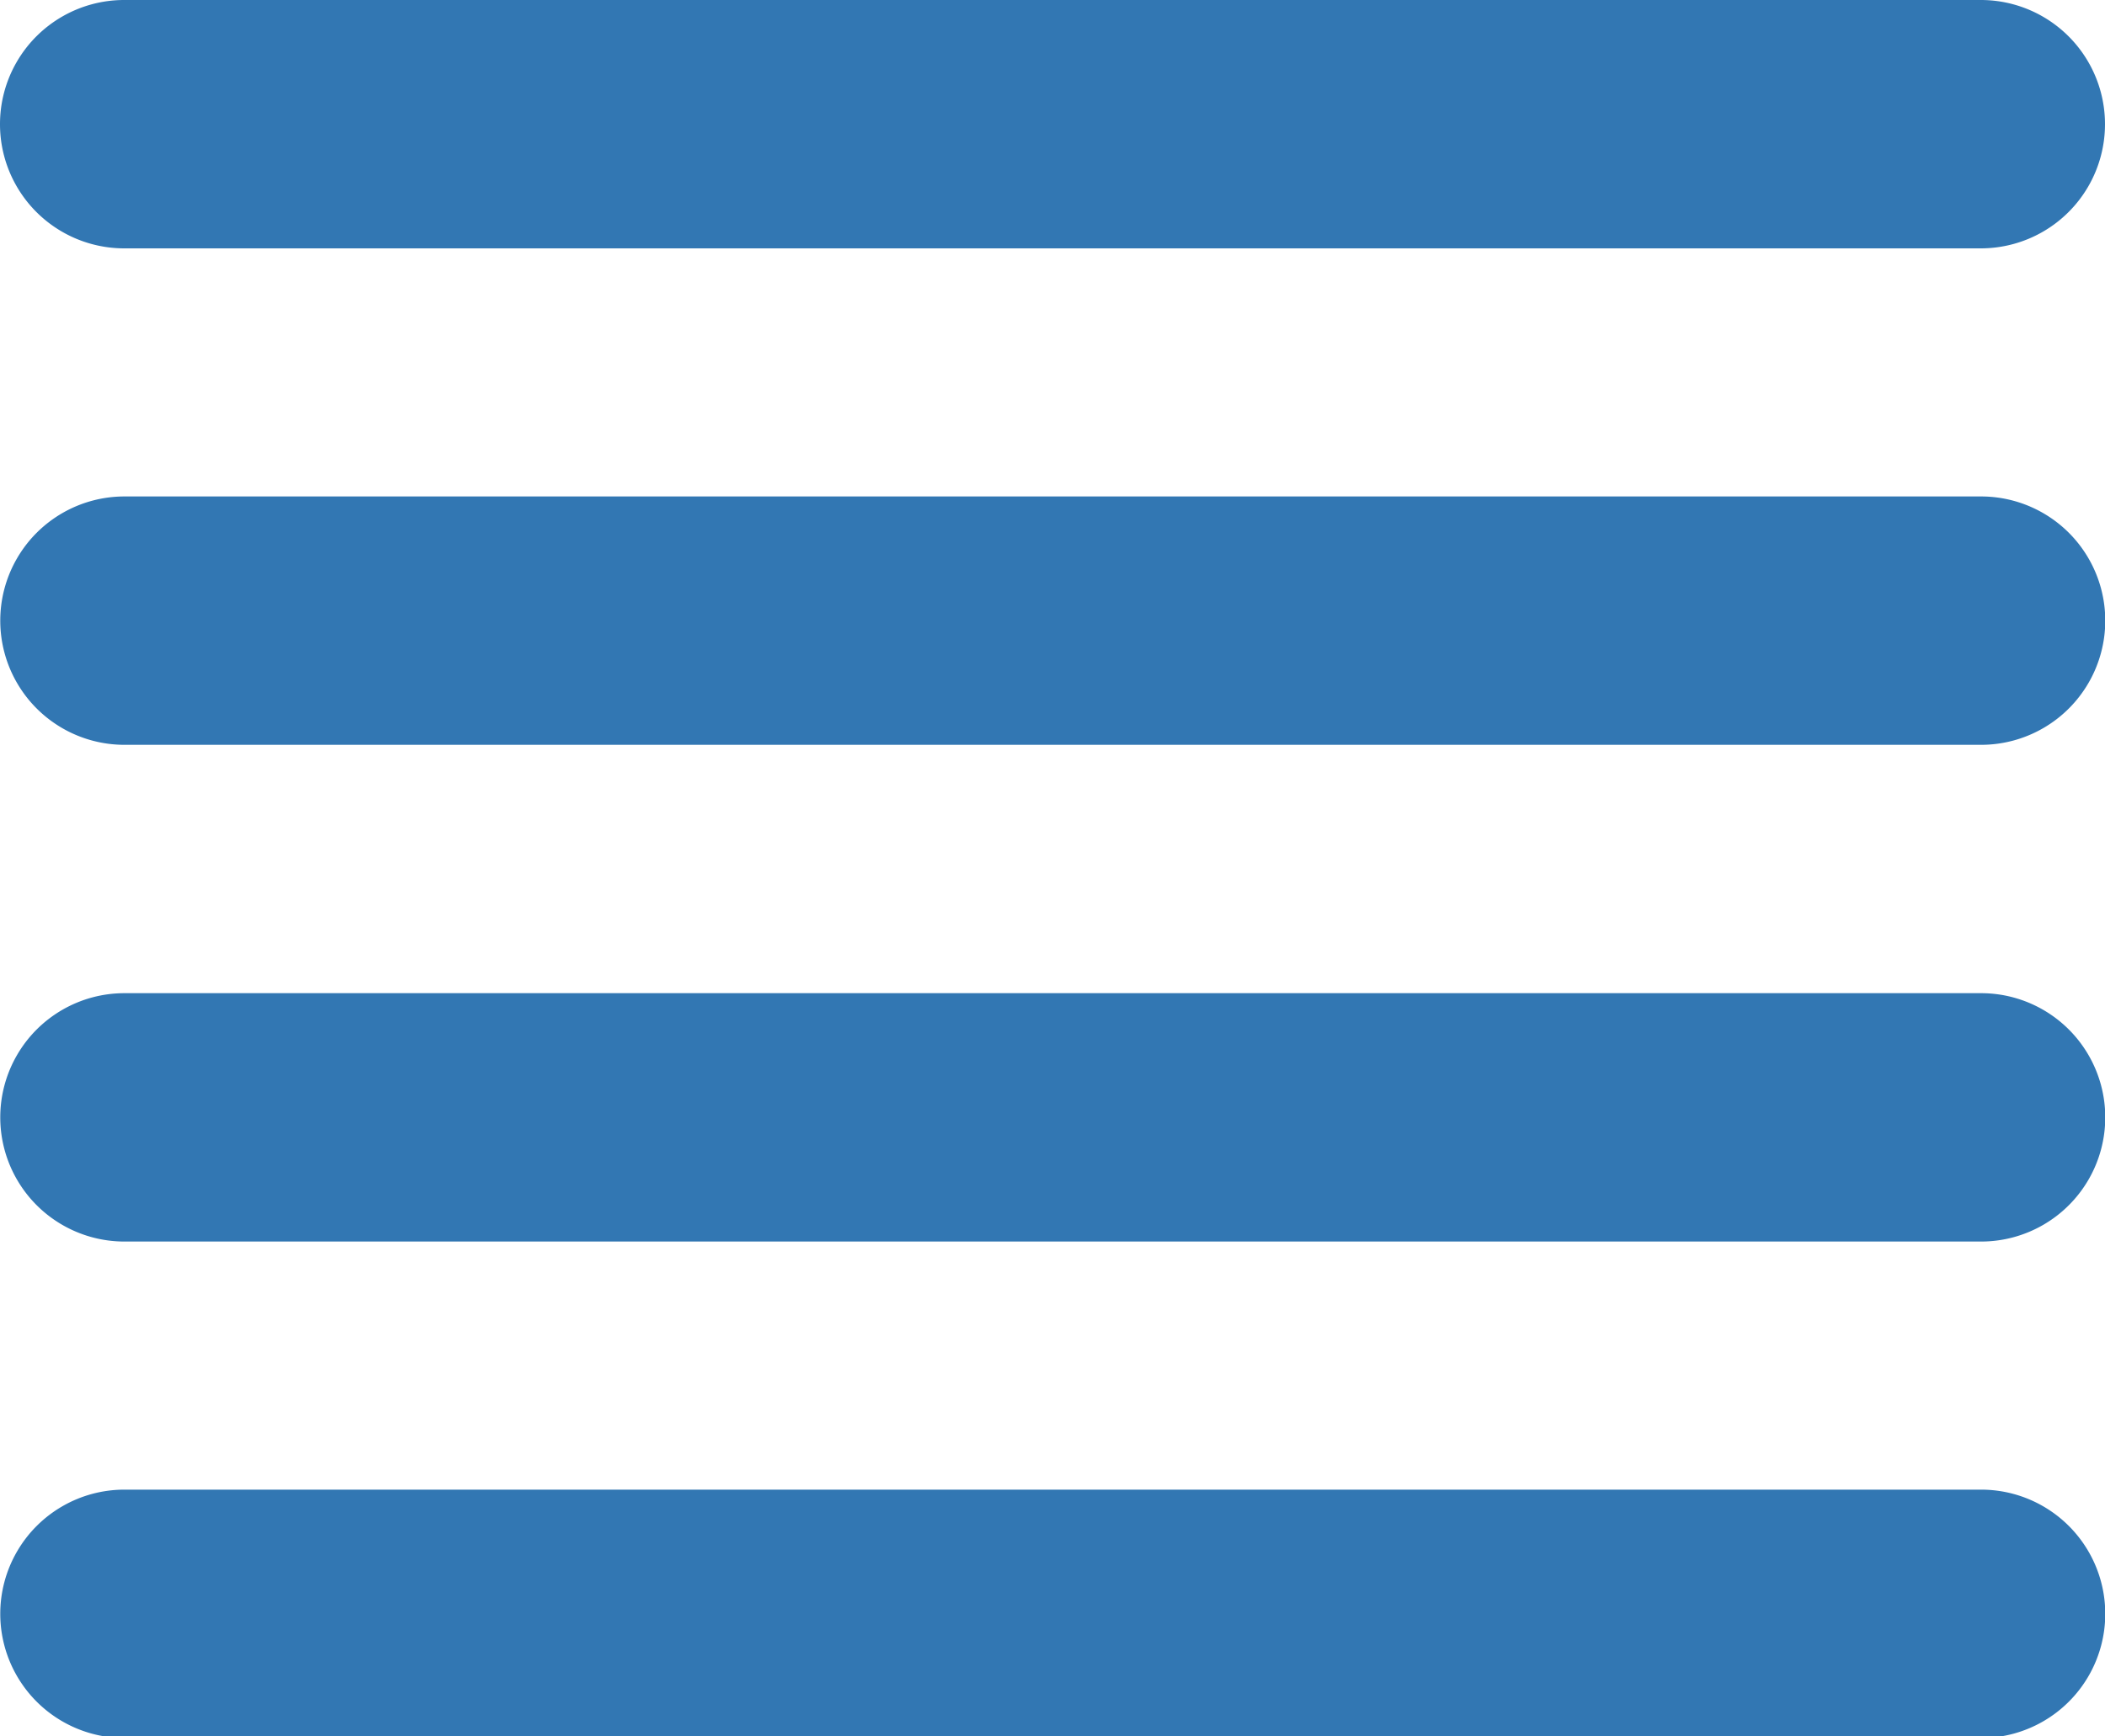
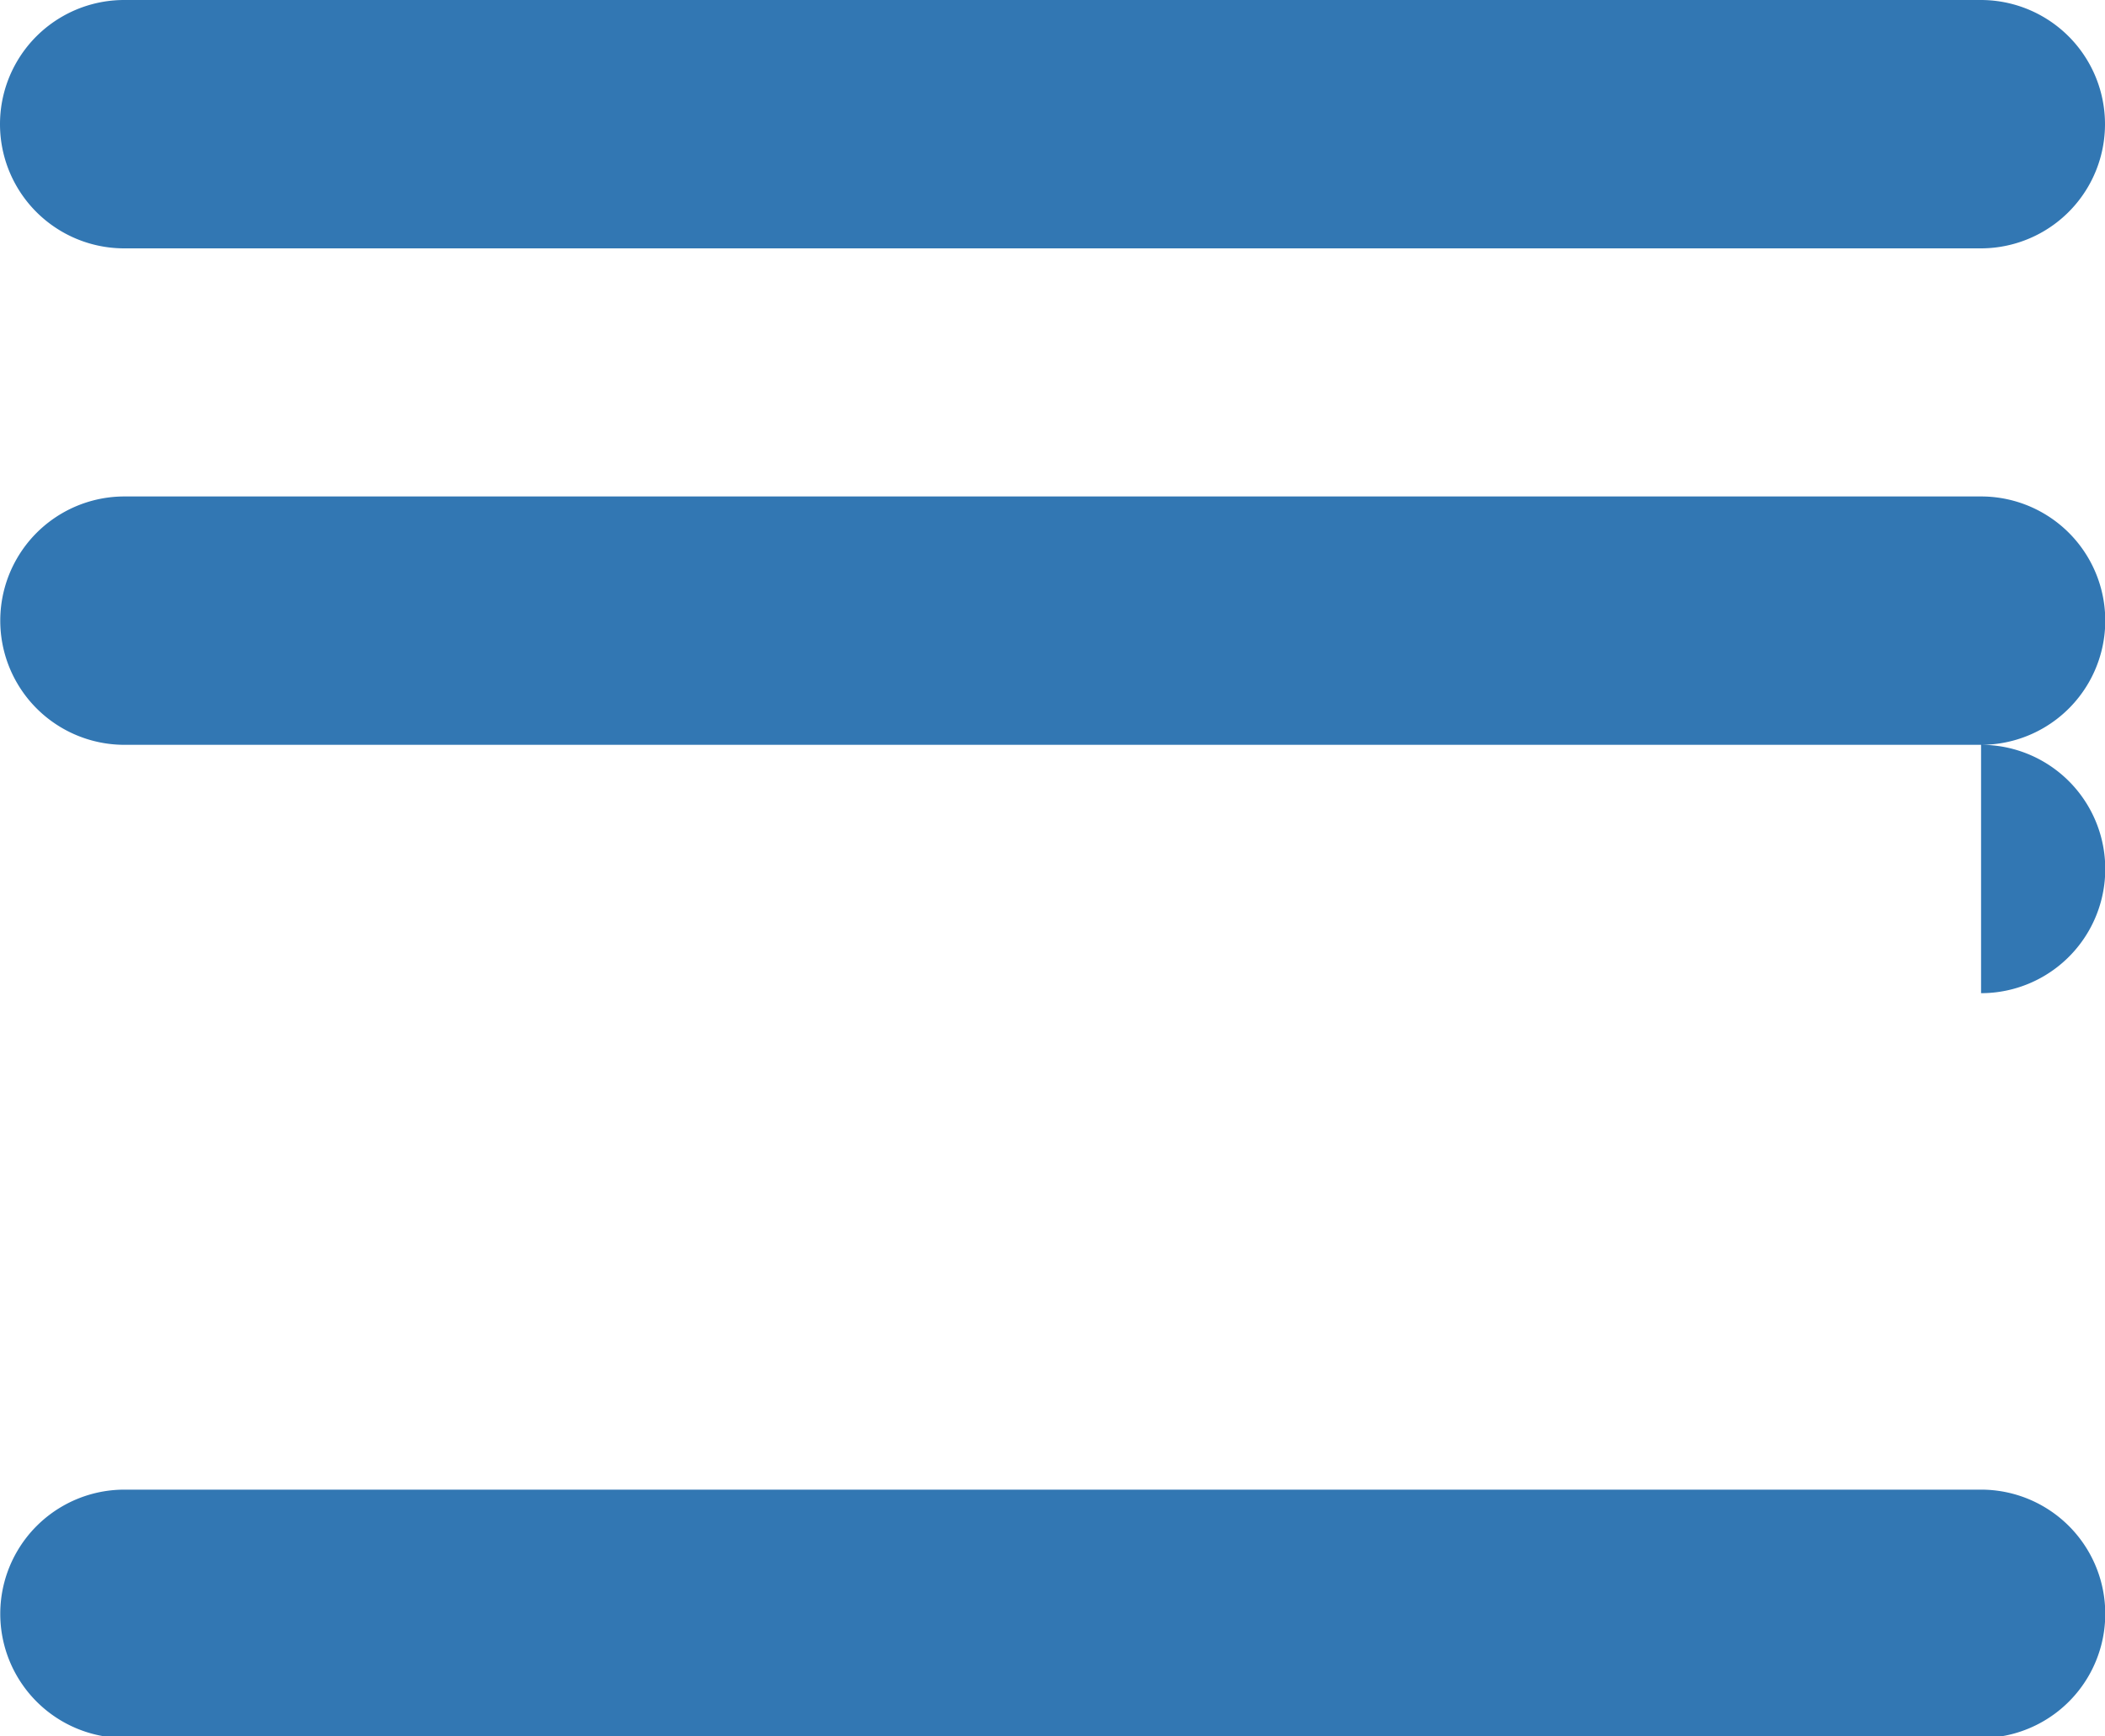
<svg xmlns="http://www.w3.org/2000/svg" aria-hidden="true" height="66" width="80" viewbox="0 0 512 512" id="facebook">
-   <path fill="#3277b3" class="hxa" d="M4.72 9.44h70.56a4.72 4.72 0 1 0 0-9.44H4.72a4.72 4.72 0 0 0 0 9.44zm70.57 9.43H4.73a4.72 4.72 0 0 0 0 9.44h70.56a4.72 4.72 0 1 0 0-9.44zm0 18.88H4.73a4.72 4.72 0 0 0 0 9.44h70.56a4.72 4.72 0 1 0 0-9.44zm0 18.87H4.73a4.72 4.72 0 0 0 0 9.44h70.56a4.72 4.72 0 1 0 0-9.44z" />
+   <path fill="#3277b3" class="hxa" d="M4.72 9.44h70.56a4.72 4.72 0 1 0 0-9.44H4.72a4.72 4.72 0 0 0 0 9.44zm70.57 9.43H4.73a4.72 4.72 0 0 0 0 9.44h70.56a4.72 4.72 0 1 0 0-9.44zm0 18.88H4.73h70.56a4.72 4.72 0 1 0 0-9.44zm0 18.87H4.73a4.72 4.72 0 0 0 0 9.44h70.56a4.72 4.72 0 1 0 0-9.44z" />
</svg>